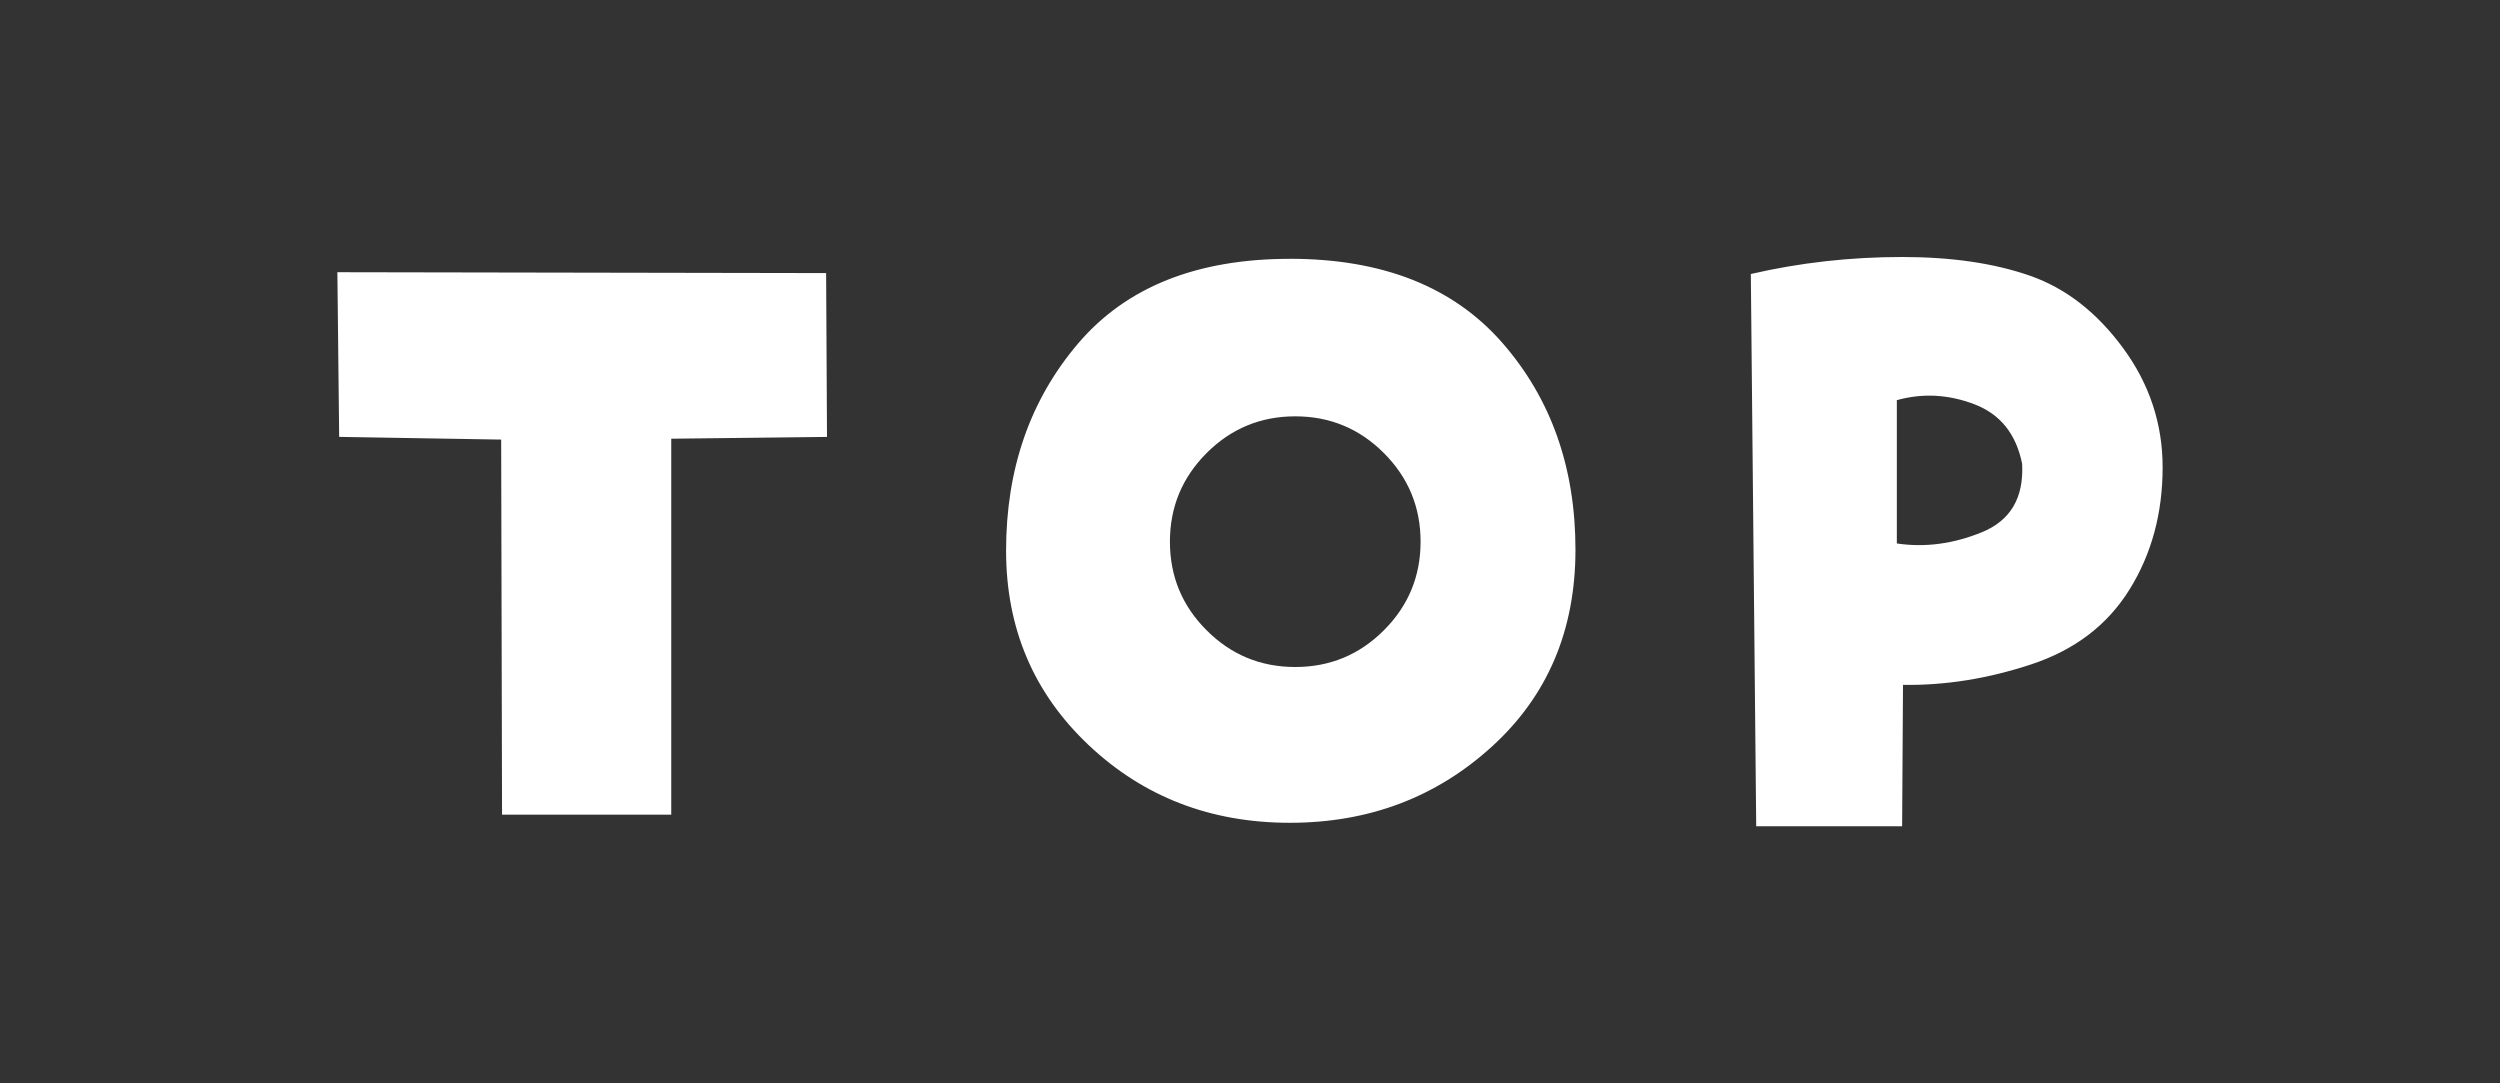
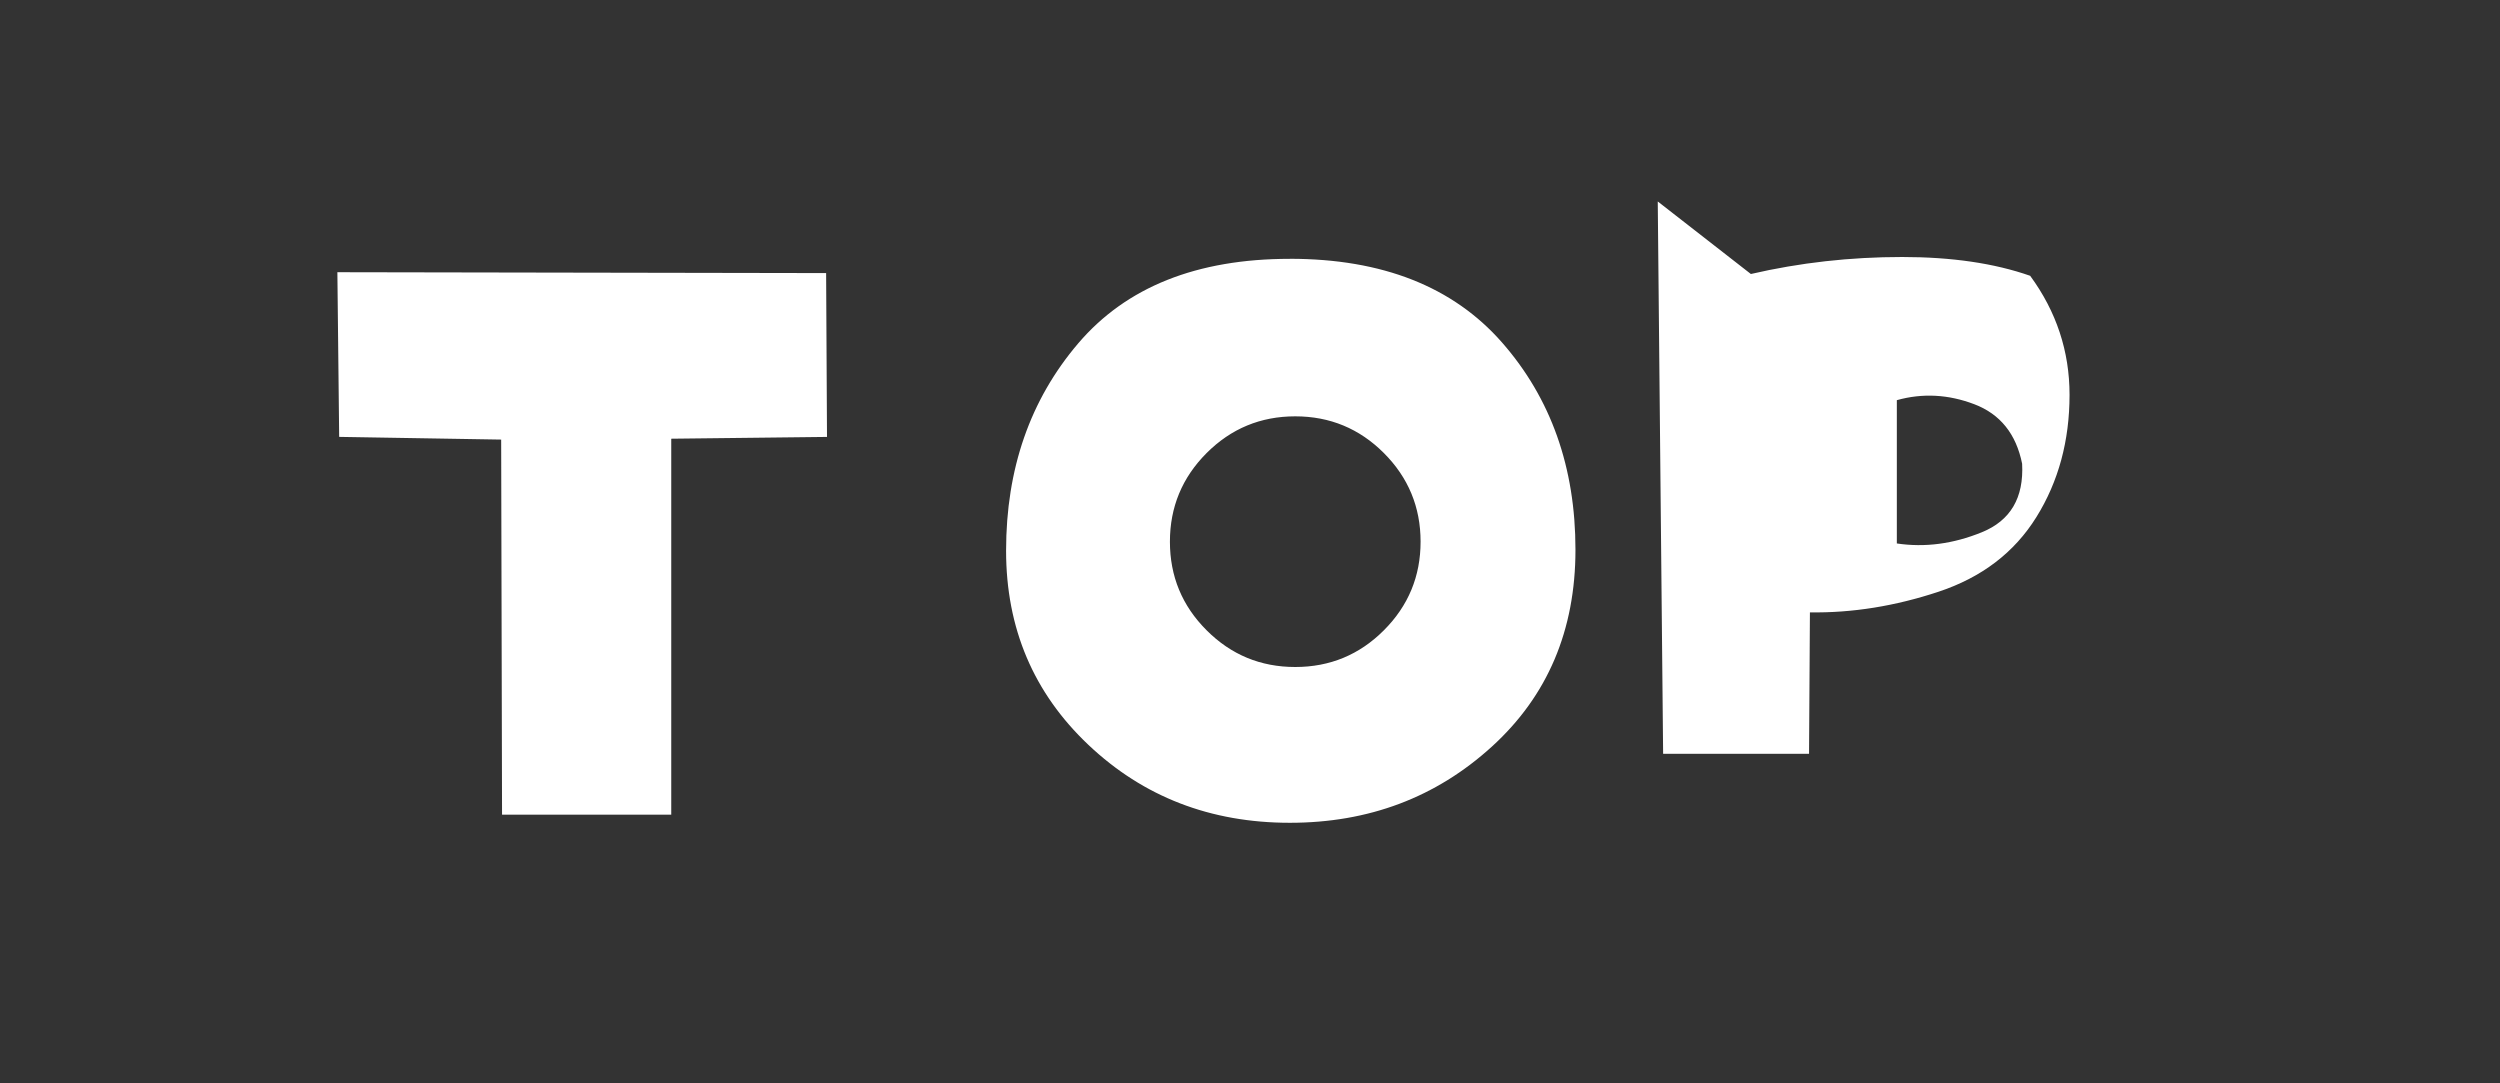
<svg xmlns="http://www.w3.org/2000/svg" viewBox="0 0 60 26">
  <rect x="0" y="0" width="60" height="26" fill="#333333" stroke="none" />
-   <path d="m8.14 10.486-.043-3.953 11.73.021.021 3.932-3.738.043v9.023h-4.061l-.021-9.002-3.889-.065zm22.817-4.275c2.22 0 3.917.67 5.092 2.009 1.174 1.34 1.762 2.997 1.762 4.974 0 1.934-.67 3.51-2.009 4.727-1.339 1.218-2.954 1.826-4.845 1.826-1.905 0-3.517-.623-4.834-1.869-1.318-1.246-1.977-2.8-1.977-4.662 0-1.962.576-3.62 1.73-4.974 1.153-1.353 2.847-2.03 5.081-2.03zm-2.879 6.789c0 .831.293 1.54.881 2.127.587.588 1.296.881 2.127.881.831 0 1.54-.293 2.127-.881.587-.587.881-1.296.881-2.127 0-.83-.294-1.539-.881-2.127-.587-.587-1.296-.881-2.127-.881-.831 0-1.54.294-2.127.881-.587.588-.881 1.297-.881 2.127zm13.943-6.424c1.174-.272 2.385-.408 3.631-.408 1.188 0 2.213.15 3.072.451s1.604.881 2.234 1.74c.63.859.945 1.812.945 2.857 0 1.103-.265 2.081-.795 2.933-.53.853-1.315 1.45-2.353 1.794-1.039.344-2.066.509-3.083.494l-.021 3.394h-3.502l-.129-13.256zm3.502 6.467c.673.101 1.353.011 2.041-.269s1.01-.827.967-1.644c-.144-.716-.526-1.192-1.149-1.429s-1.243-.269-1.858-.097v3.438z" fill="#fff" />
-   <path d="m0 0h60v26h-60z" fill="none" />
+   <path d="m8.14 10.486-.043-3.953 11.73.021.021 3.932-3.738.043v9.023h-4.061l-.021-9.002-3.889-.065zm22.817-4.275c2.22 0 3.917.67 5.092 2.009 1.174 1.34 1.762 2.997 1.762 4.974 0 1.934-.67 3.51-2.009 4.727-1.339 1.218-2.954 1.826-4.845 1.826-1.905 0-3.517-.623-4.834-1.869-1.318-1.246-1.977-2.8-1.977-4.662 0-1.962.576-3.62 1.73-4.974 1.153-1.353 2.847-2.03 5.081-2.03zm-2.879 6.789c0 .831.293 1.54.881 2.127.587.588 1.296.881 2.127.881.831 0 1.54-.293 2.127-.881.587-.587.881-1.296.881-2.127 0-.83-.294-1.539-.881-2.127-.587-.587-1.296-.881-2.127-.881-.831 0-1.54.294-2.127.881-.587.588-.881 1.297-.881 2.127zm13.943-6.424c1.174-.272 2.385-.408 3.631-.408 1.188 0 2.213.15 3.072.451c.63.859.945 1.812.945 2.857 0 1.103-.265 2.081-.795 2.933-.53.853-1.315 1.45-2.353 1.794-1.039.344-2.066.509-3.083.494l-.021 3.394h-3.502l-.129-13.256zm3.502 6.467c.673.101 1.353.011 2.041-.269s1.01-.827.967-1.644c-.144-.716-.526-1.192-1.149-1.429s-1.243-.269-1.858-.097v3.438z" fill="#fff" />
</svg>